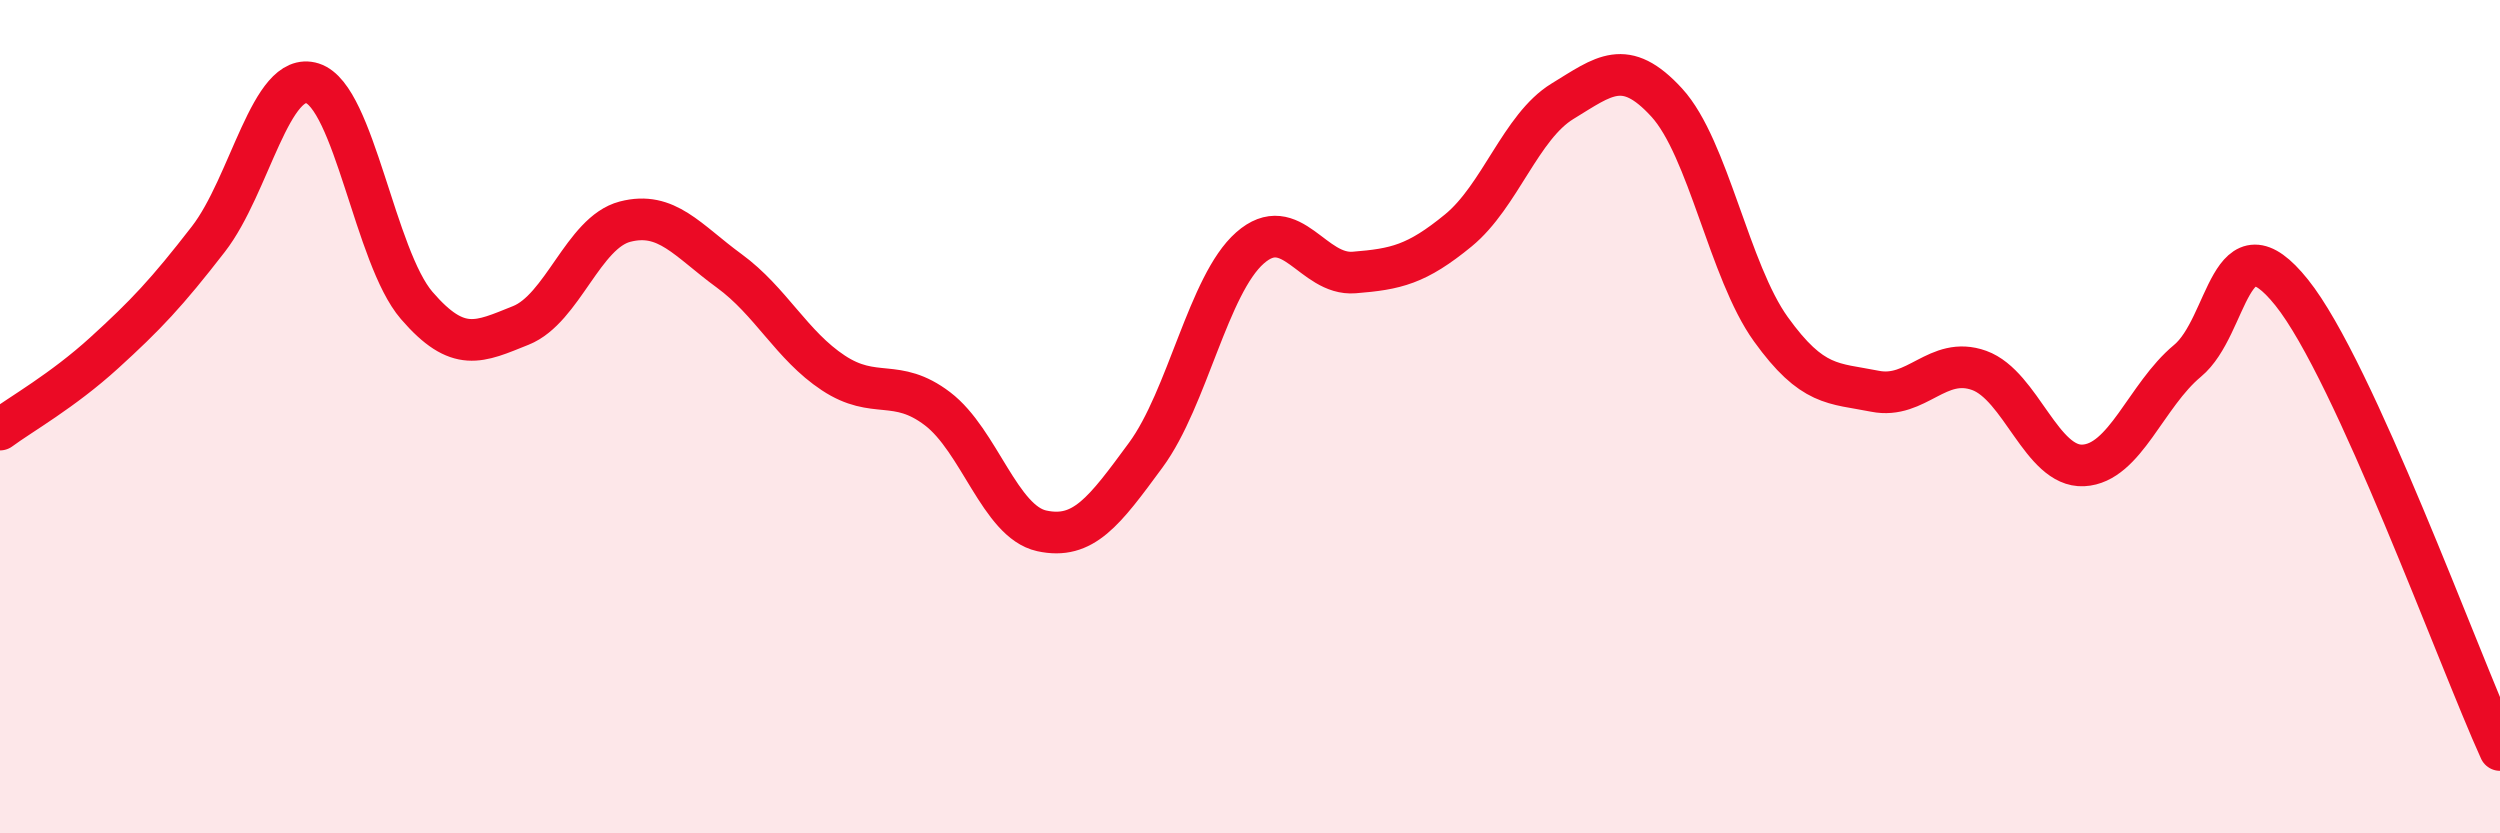
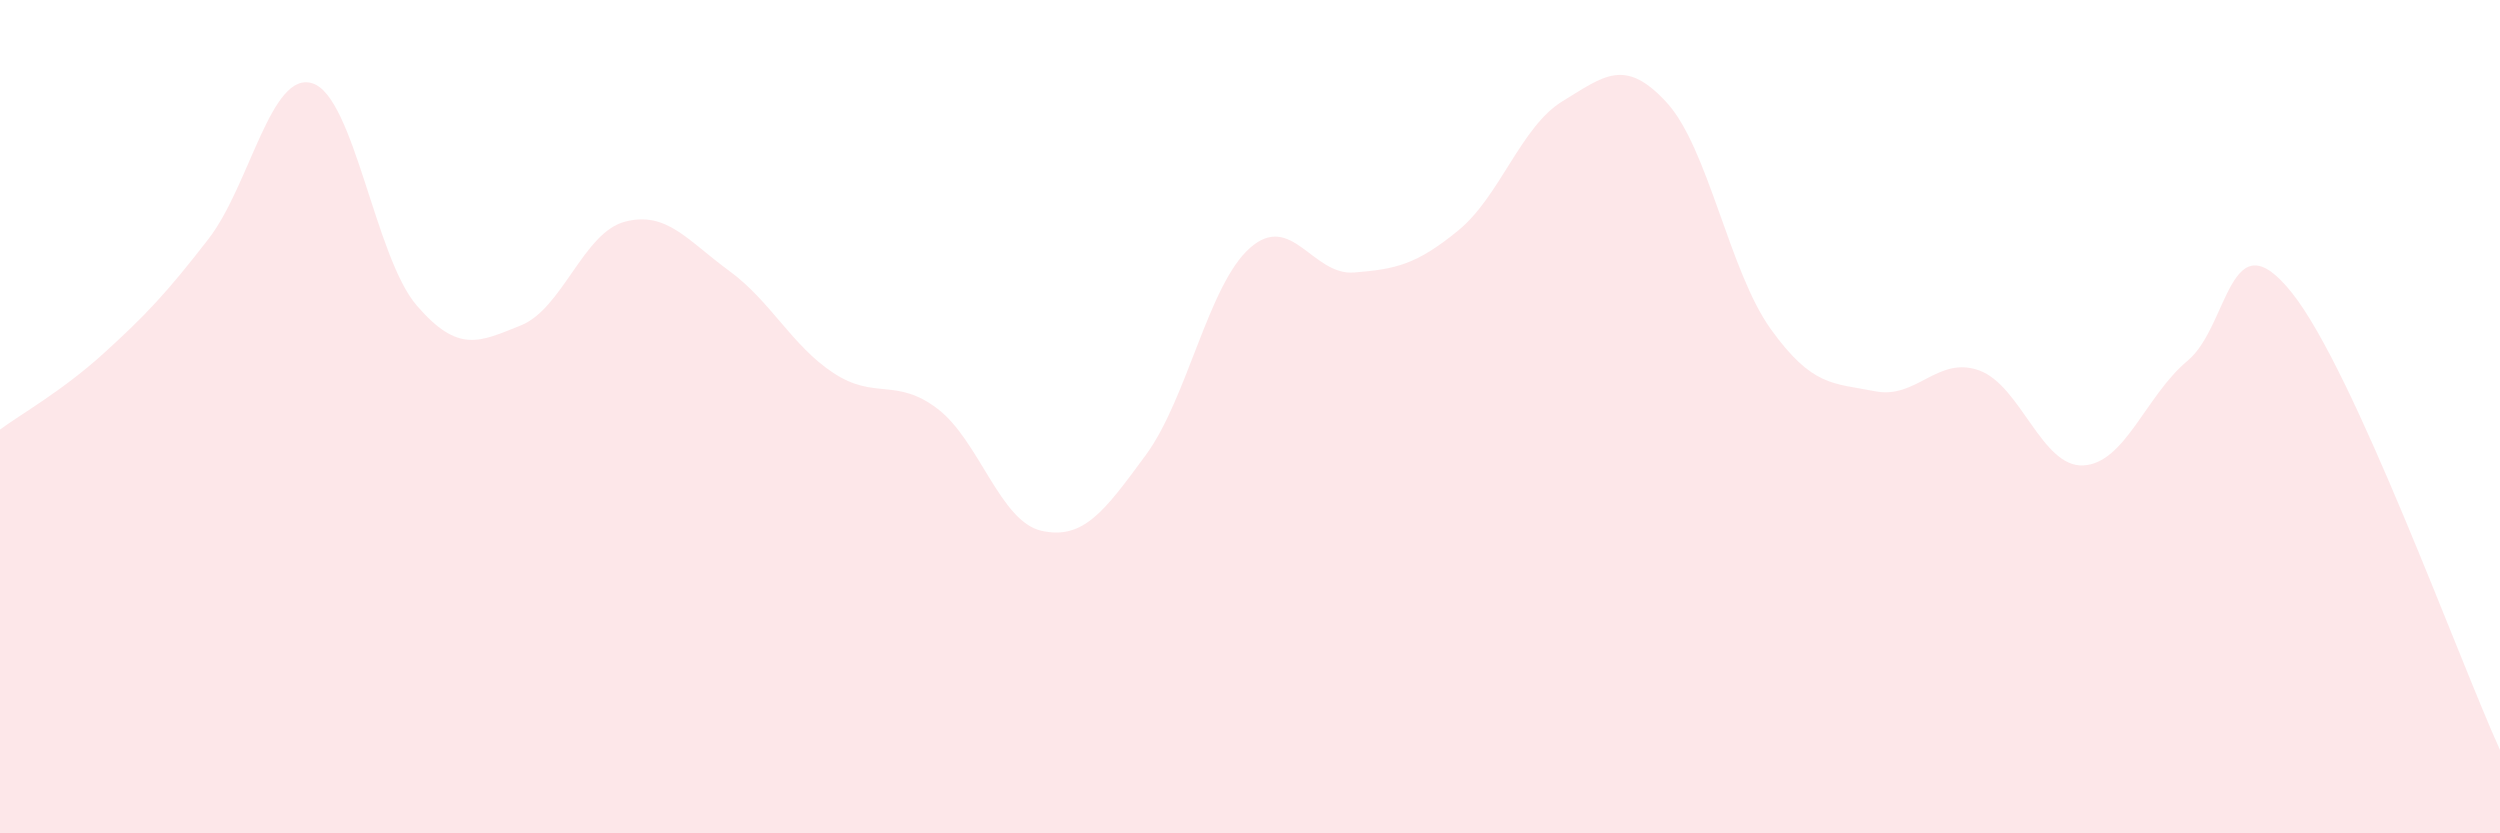
<svg xmlns="http://www.w3.org/2000/svg" width="60" height="20" viewBox="0 0 60 20">
  <path d="M 0,10.31 C 0.5,9.94 1.5,9.38 2.5,8.47 C 3.5,7.56 4,7.03 5,5.74 C 6,4.45 6.5,1.68 7.5,2 C 8.5,2.32 9,6.17 10,7.33 C 11,8.49 11.5,8.21 12.5,7.81 C 13.5,7.41 14,5.58 15,5.32 C 16,5.06 16.5,5.77 17.5,6.5 C 18.5,7.23 19,8.29 20,8.95 C 21,9.61 21.5,9.05 22.5,9.81 C 23.5,10.57 24,12.52 25,12.74 C 26,12.96 26.5,12.28 27.5,10.92 C 28.5,9.56 29,6.83 30,5.95 C 31,5.07 31.5,6.62 32.5,6.54 C 33.5,6.46 34,6.35 35,5.53 C 36,4.71 36.5,3.04 37.5,2.43 C 38.5,1.82 39,1.37 40,2.46 C 41,3.55 41.5,6.51 42.5,7.9 C 43.5,9.29 44,9.19 45,9.39 C 46,9.59 46.5,8.53 47.5,8.89 C 48.5,9.25 49,11.22 50,11.17 C 51,11.12 51.5,9.49 52.5,8.66 C 53.5,7.83 53.5,5.15 55,7.02 C 56.5,8.89 59,15.8 60,18L60 20L0 20Z" fill="#EB0A25" opacity="0.1" stroke-linecap="round" stroke-linejoin="round" />
-   <path d="M 0,10.31 C 0.5,9.94 1.5,9.38 2.5,8.47 C 3.5,7.56 4,7.03 5,5.74 C 6,4.45 6.5,1.68 7.5,2 C 8.5,2.32 9,6.17 10,7.33 C 11,8.49 11.5,8.21 12.5,7.81 C 13.5,7.41 14,5.58 15,5.32 C 16,5.06 16.5,5.77 17.5,6.5 C 18.5,7.23 19,8.29 20,8.95 C 21,9.61 21.5,9.05 22.5,9.81 C 23.5,10.57 24,12.52 25,12.74 C 26,12.96 26.5,12.28 27.5,10.92 C 28.5,9.56 29,6.83 30,5.95 C 31,5.07 31.5,6.62 32.5,6.54 C 33.5,6.46 34,6.35 35,5.53 C 36,4.71 36.5,3.04 37.5,2.43 C 38.5,1.82 39,1.37 40,2.46 C 41,3.55 41.5,6.51 42.5,7.9 C 43.5,9.29 44,9.19 45,9.39 C 46,9.59 46.5,8.53 47.5,8.89 C 48.5,9.25 49,11.22 50,11.17 C 51,11.12 51.5,9.49 52.5,8.66 C 53.5,7.83 53.5,5.15 55,7.02 C 56.5,8.89 59,15.8 60,18" stroke="#EB0A25" stroke-width="1" fill="none" stroke-linecap="round" stroke-linejoin="round" />
</svg>